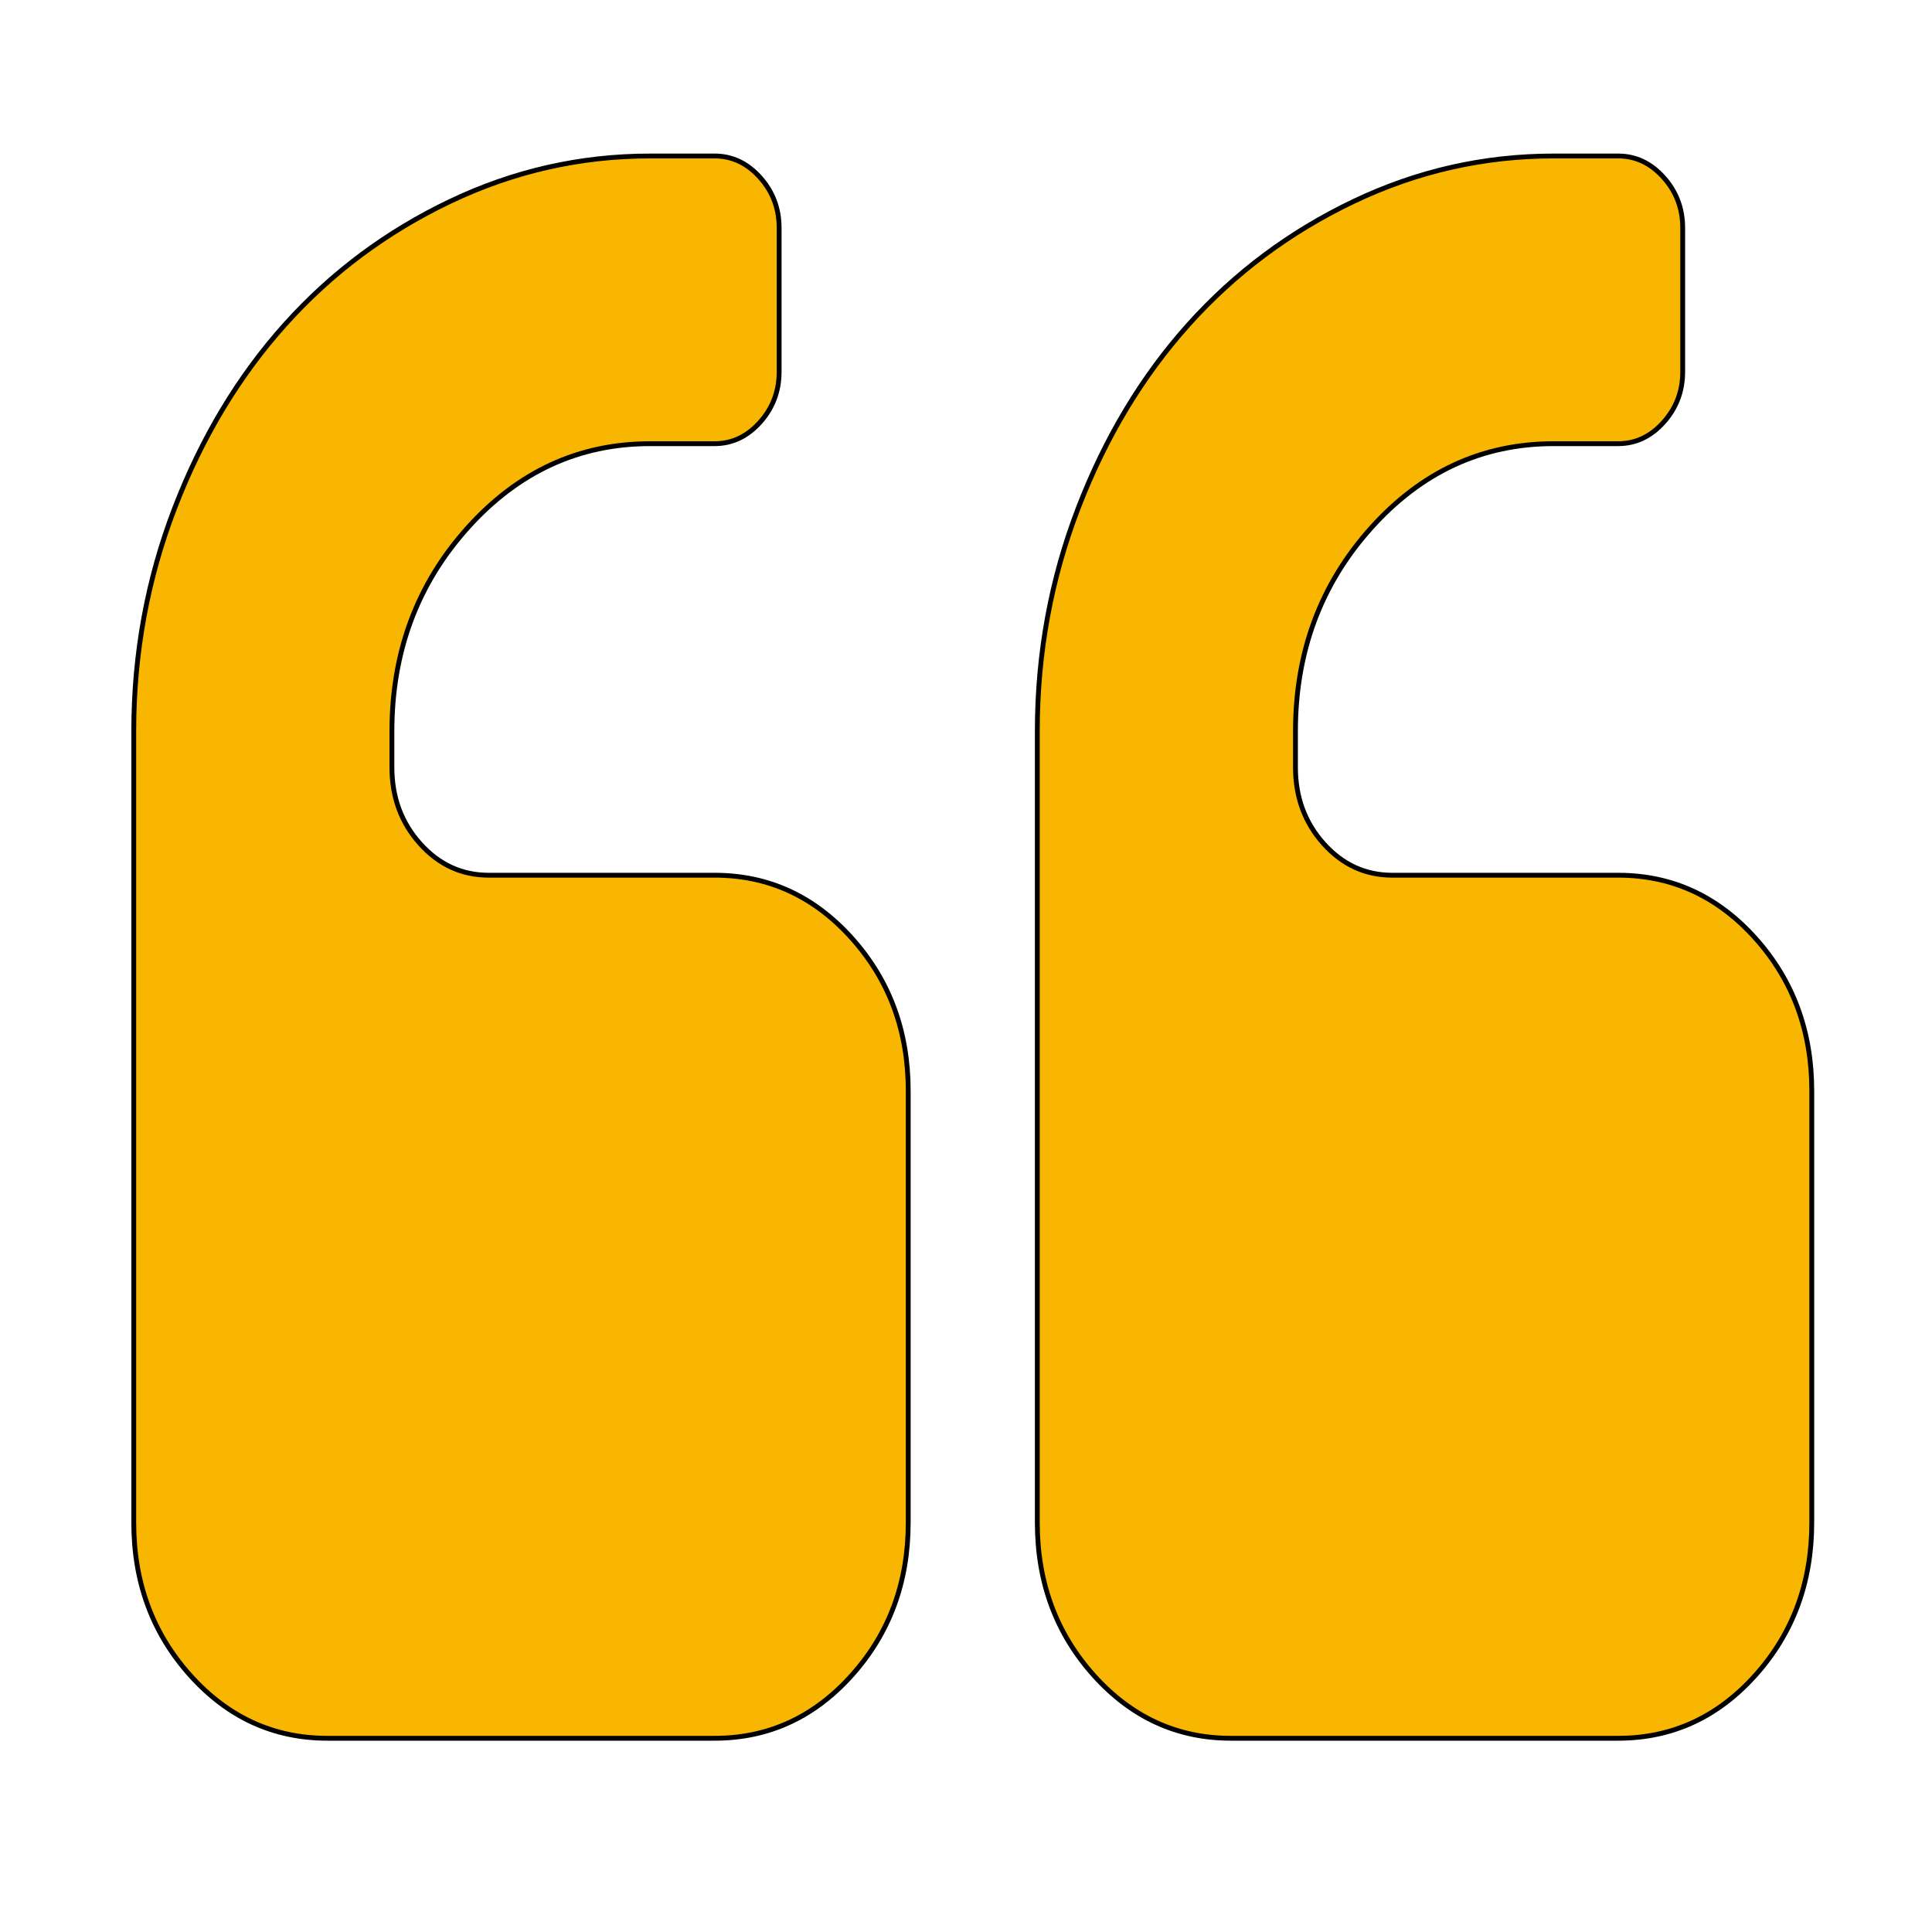
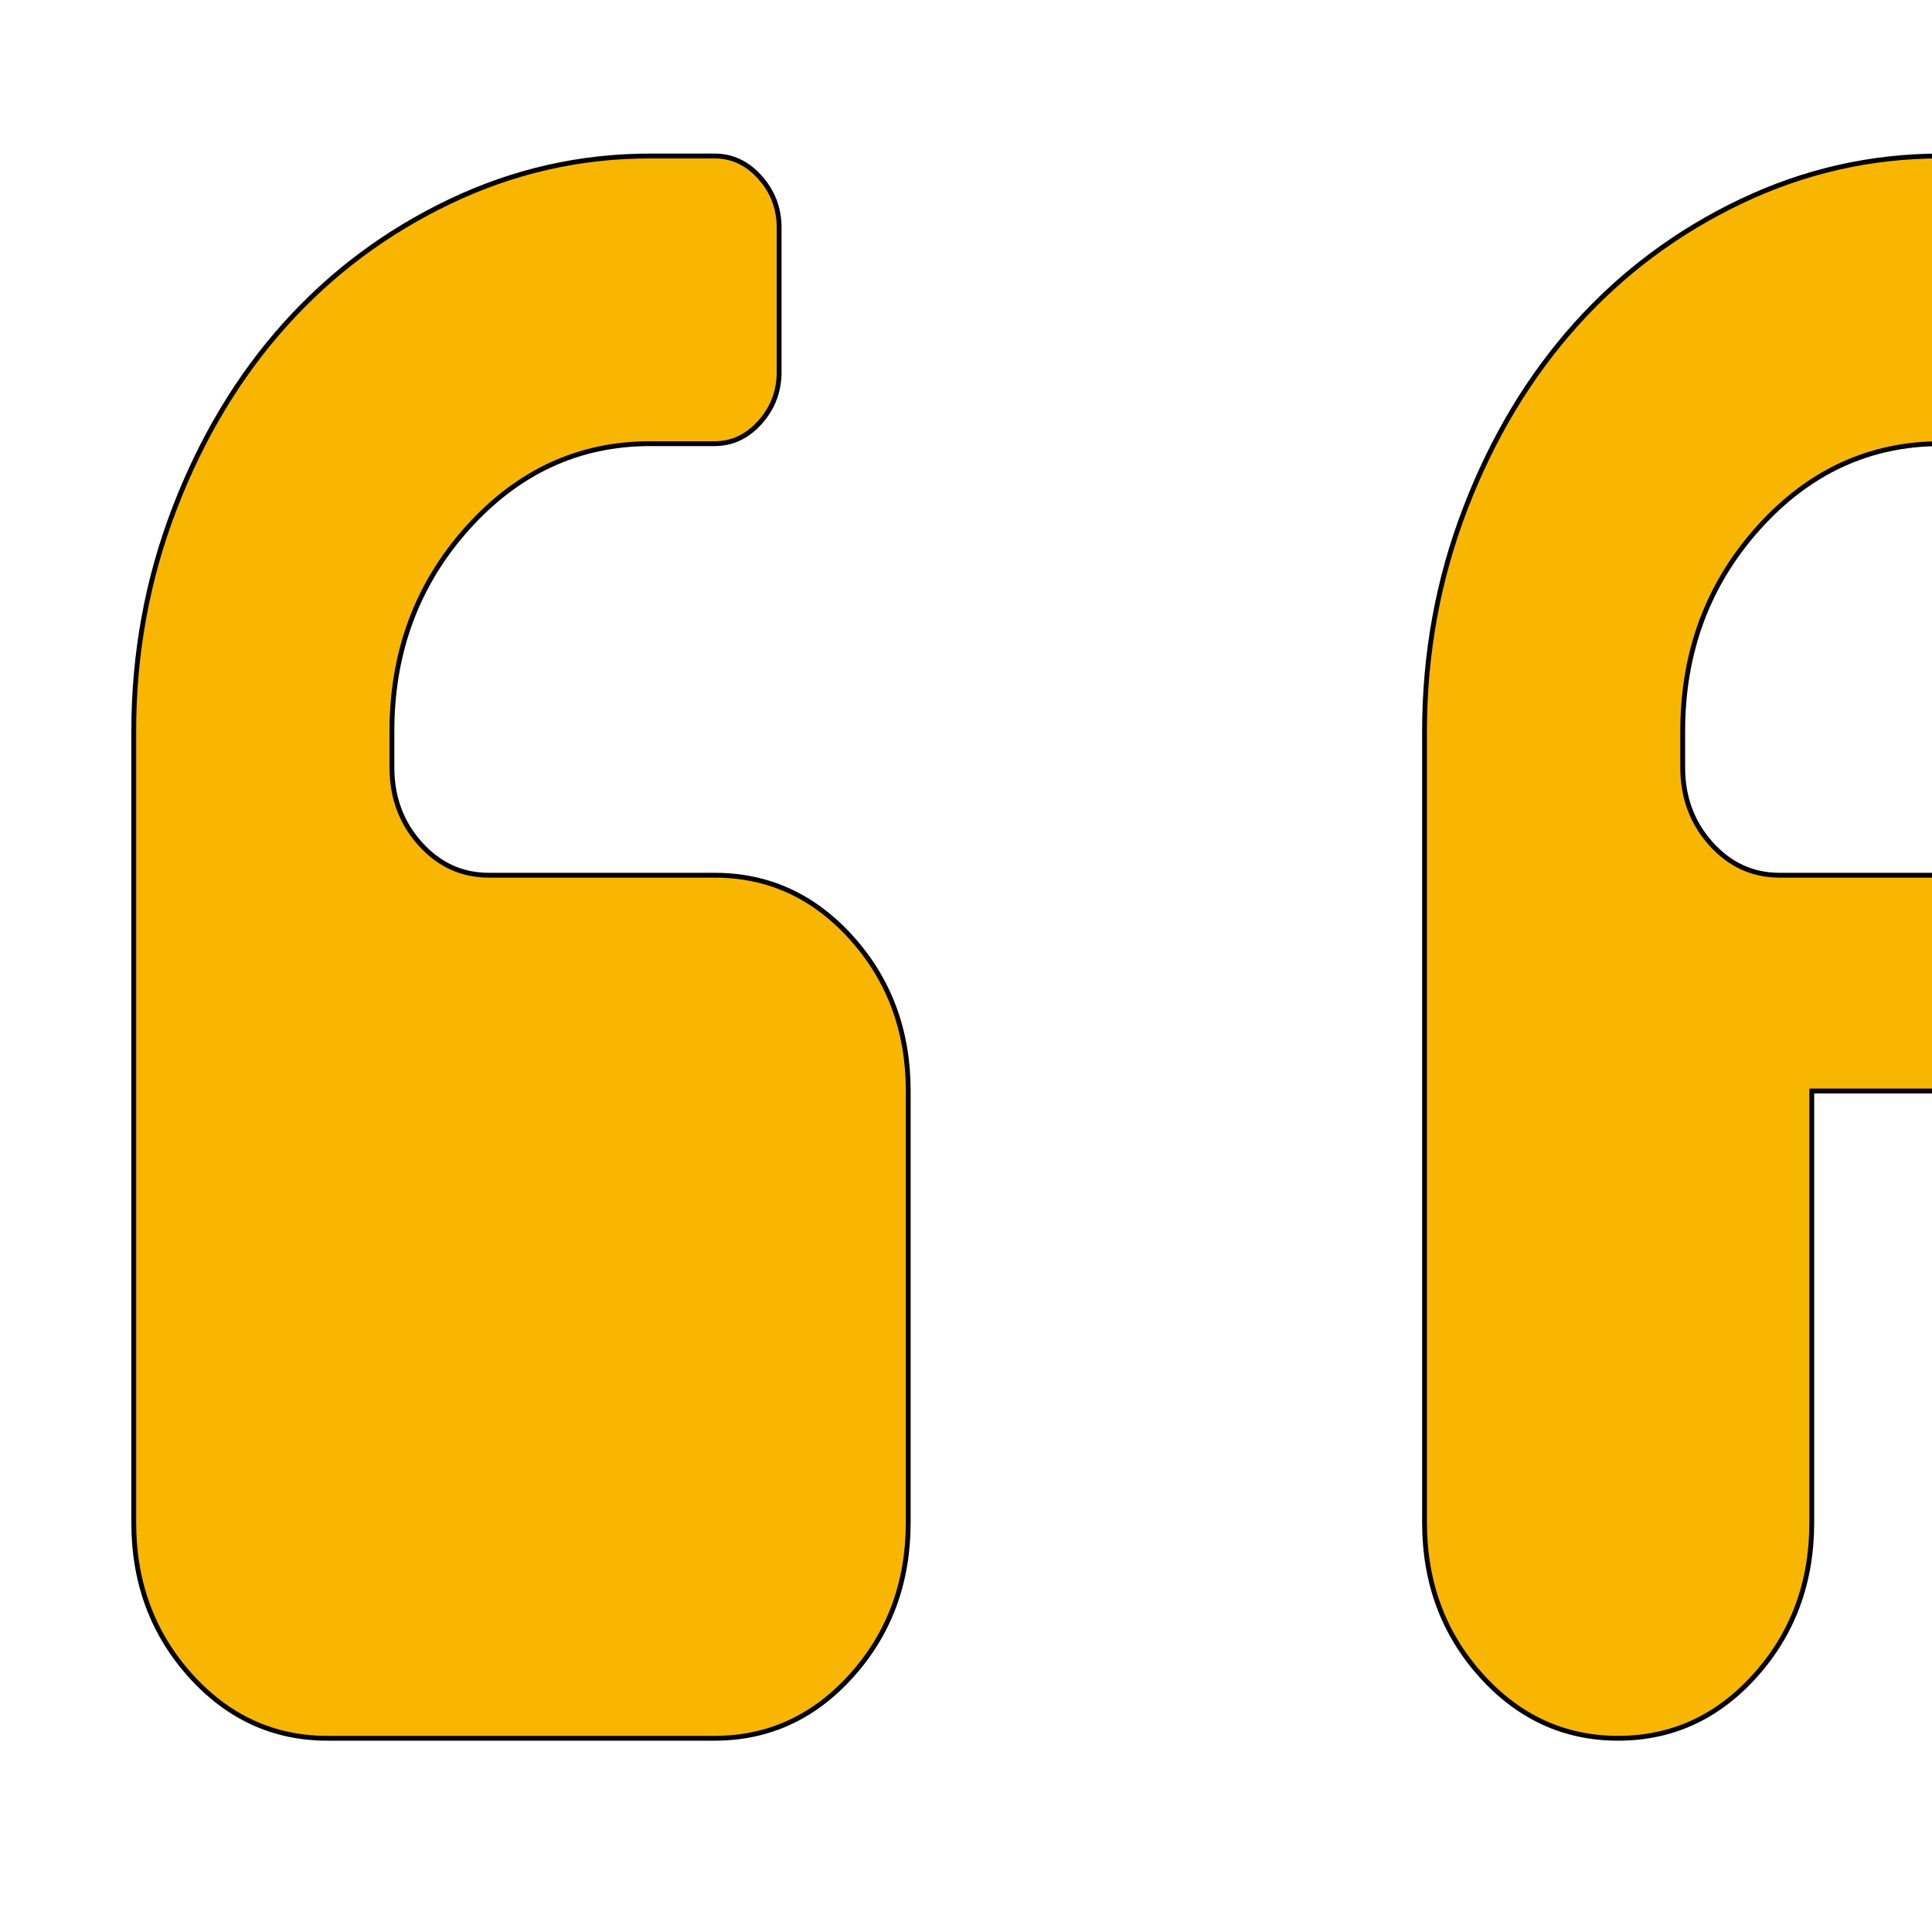
<svg xmlns="http://www.w3.org/2000/svg" width="400" height="400">
  <g>
    <title>background</title>
-     <rect fill="none" id="canvas_background" height="402" width="402" y="-1" x="-1" />
  </g>
  <g>
    <title>Layer 1</title>
-     <path stroke="null" fill="#f9b600" id="svg_1" d="m188.039,225.874l0,89.344q0,18.613 -11.692,31.643t-28.395,13.029l-80.173,0q-16.703,0 -28.395,-13.029t-11.692,-31.643l0,-163.797q0,-24.197 8.456,-46.184t22.862,-38.041t34.136,-25.477t41.444,-9.423l13.362,0q5.428,0 9.395,4.421t3.967,10.47l0,29.781q0,6.049 -3.967,10.47t-9.395,4.421l-13.362,0q-22.131,0 -37.79,17.45t-15.659,42.113l0,7.445q0,9.307 5.846,15.821t14.197,6.515l46.768,0q16.703,0 28.395,13.029t11.692,31.643zm187.071,0l0,89.344q0,18.613 -11.692,31.643t-28.395,13.029l-80.173,0q-16.703,0 -28.395,-13.029t-11.692,-31.643l0,-163.797q0,-24.197 8.456,-46.184t22.862,-38.041t34.136,-25.477t41.444,-9.423l13.362,0q5.428,0 9.395,4.421t3.967,10.47l0,29.781q0,6.049 -3.967,10.47t-9.395,4.421l-13.362,0q-22.131,0 -37.79,17.45t-15.659,42.113l0,7.445q0,9.307 5.846,15.821t14.197,6.515l46.768,0q16.703,0 28.395,13.029t11.692,31.643z" />
+     <path stroke="null" fill="#f9b600" id="svg_1" d="m188.039,225.874l0,89.344q0,18.613 -11.692,31.643t-28.395,13.029l-80.173,0q-16.703,0 -28.395,-13.029t-11.692,-31.643l0,-163.797q0,-24.197 8.456,-46.184t22.862,-38.041t34.136,-25.477t41.444,-9.423l13.362,0q5.428,0 9.395,4.421t3.967,10.47l0,29.781q0,6.049 -3.967,10.47t-9.395,4.421l-13.362,0q-22.131,0 -37.79,17.45t-15.659,42.113l0,7.445q0,9.307 5.846,15.821t14.197,6.515l46.768,0q16.703,0 28.395,13.029t11.692,31.643zm187.071,0l0,89.344q0,18.613 -11.692,31.643t-28.395,13.029q-16.703,0 -28.395,-13.029t-11.692,-31.643l0,-163.797q0,-24.197 8.456,-46.184t22.862,-38.041t34.136,-25.477t41.444,-9.423l13.362,0q5.428,0 9.395,4.421t3.967,10.47l0,29.781q0,6.049 -3.967,10.47t-9.395,4.421l-13.362,0q-22.131,0 -37.79,17.45t-15.659,42.113l0,7.445q0,9.307 5.846,15.821t14.197,6.515l46.768,0q16.703,0 28.395,13.029t11.692,31.643z" />
  </g>
</svg>